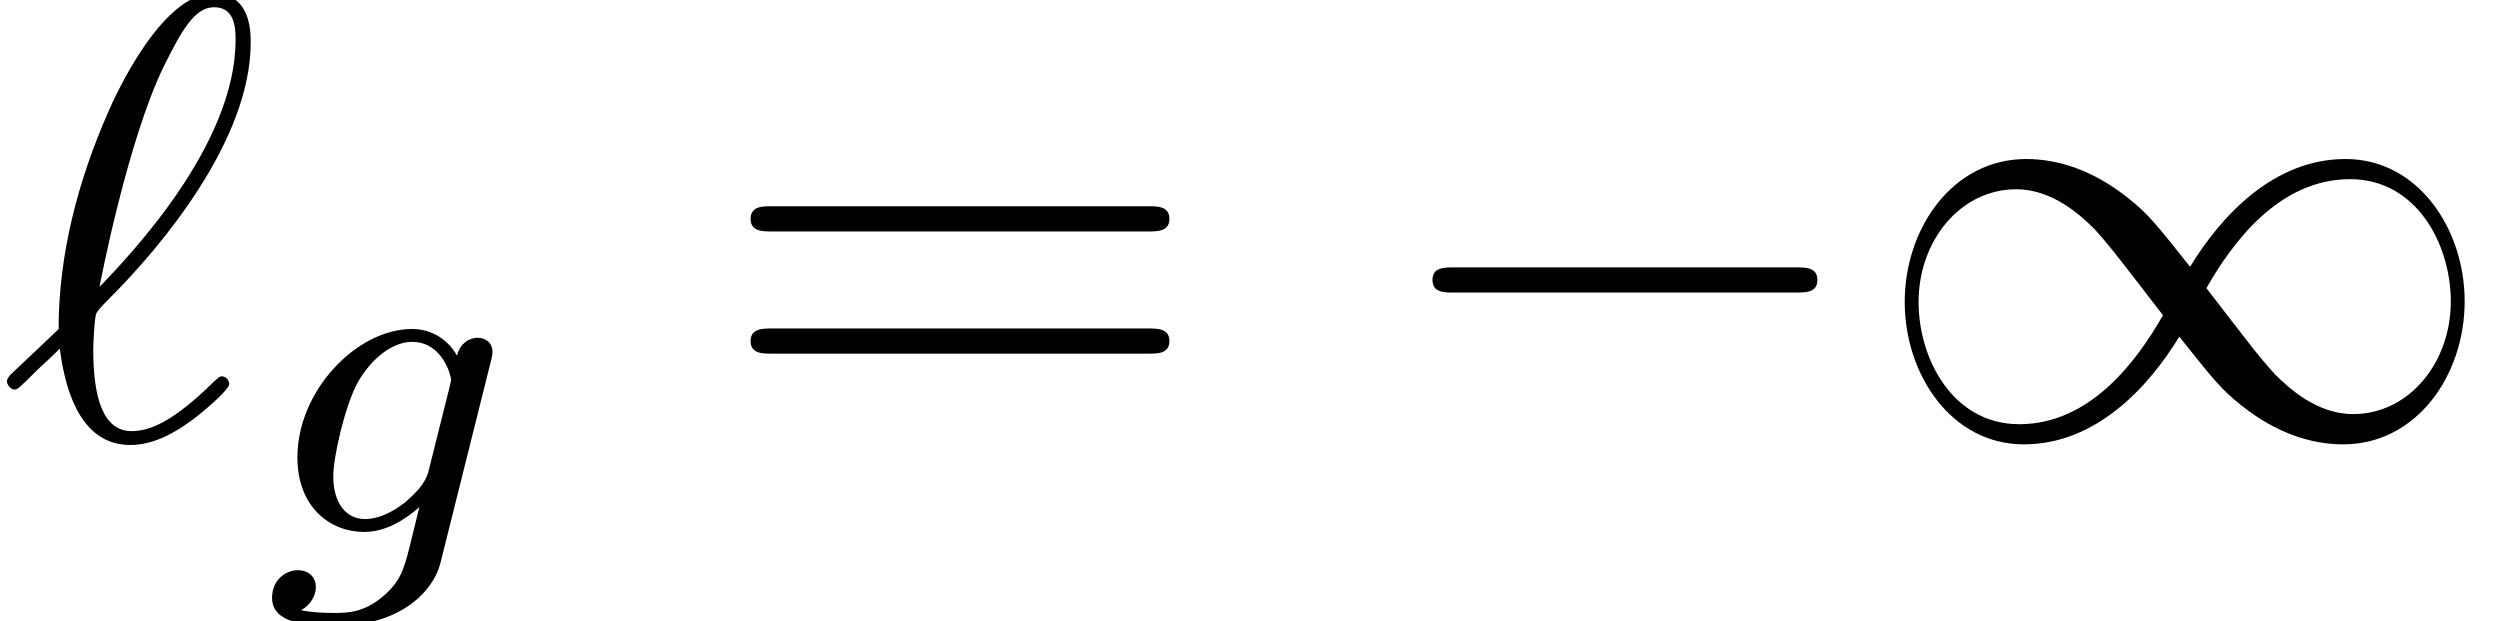
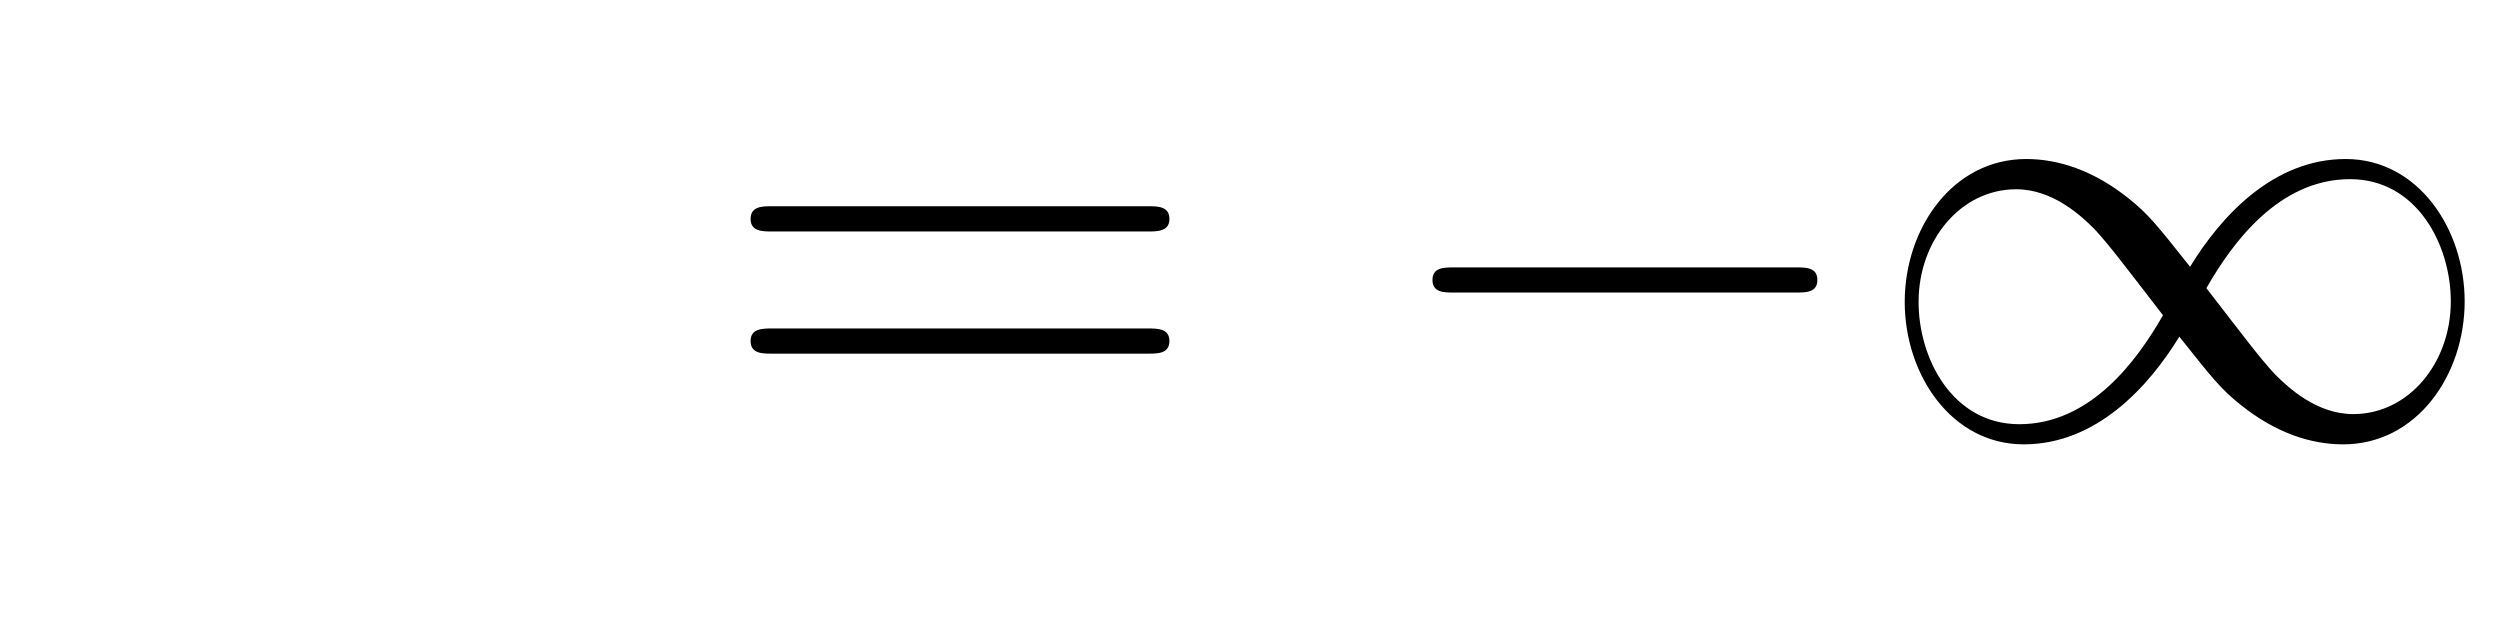
<svg xmlns="http://www.w3.org/2000/svg" xmlns:xlink="http://www.w3.org/1999/xlink" version="1.1" width="43.299pt" height="10.762pt" viewBox="70.735 61.166 43.299 10.762">
  <defs>
    <path id="g0-0" d="M7.189-2.509C7.375-2.509 7.571-2.509 7.571-2.727S7.375-2.945 7.189-2.945H1.287C1.102-2.945 .905-2.945 .905-2.727S1.102-2.509 1.287-2.509H7.189Z" />
    <path id="g0-49" d="M5.542-2.956C4.953-3.698 4.822-3.862 4.484-4.135C3.873-4.625 3.262-4.822 2.705-4.822C1.429-4.822 .6-3.622 .6-2.345C.6-1.091 1.407 .12 2.662 .12S4.822-.873 5.356-1.745C5.945-1.004 6.076-.84 6.415-.567C7.025-.076 7.636 .12 8.193 .12C9.469 .12 10.298-1.08 10.298-2.356C10.298-3.611 9.491-4.822 8.236-4.822S6.076-3.829 5.542-2.956ZM5.825-2.585C6.273-3.371 7.08-4.473 8.313-4.473C9.469-4.473 10.058-3.338 10.058-2.356C10.058-1.287 9.327-.404 8.367-.404C7.735-.404 7.244-.862 7.015-1.091C6.742-1.385 6.491-1.724 5.825-2.585ZM5.073-2.116C4.625-1.331 3.818-.229 2.585-.229C1.429-.229 .84-1.364 .84-2.345C.84-3.415 1.571-4.298 2.531-4.298C3.164-4.298 3.655-3.84 3.884-3.611C4.156-3.316 4.407-2.978 5.073-2.116Z" />
    <path id="g3-61" d="M7.495-3.567C7.658-3.567 7.865-3.567 7.865-3.785S7.658-4.004 7.505-4.004H.971C.818-4.004 .611-4.004 .611-3.785S.818-3.567 .982-3.567H7.495ZM7.505-1.451C7.658-1.451 7.865-1.451 7.865-1.669S7.658-1.887 7.495-1.887H.982C.818-1.887 .611-1.887 .611-1.669S.818-1.451 .971-1.451H7.505Z" />
-     <path id="g2-96" d="M.175-1.08C.153-1.047 .12-1.015 .12-.971C.12-.916 .185-.829 .251-.829C.305-.829 .338-.862 .644-1.167C.731-1.244 .949-1.451 1.036-1.538C1.145-.676 1.462 .131 2.258 .131C2.695 .131 3.076-.12 3.305-.284C3.458-.393 3.971-.818 3.971-.927C3.971-.96 3.938-1.058 3.84-1.058C3.807-1.058 3.796-1.047 3.698-.96C3-.273 2.596-.109 2.28-.109C1.789-.109 1.615-.676 1.615-1.527C1.615-1.593 1.636-2.095 1.669-2.149C1.691-2.182 1.691-2.204 1.909-2.422C2.793-3.305 4.342-5.149 4.342-6.84C4.342-7.025 4.342-7.691 3.698-7.691C2.793-7.691 1.985-5.891 1.876-5.64C1.353-4.451 1.015-3.175 1.015-1.876L.175-1.08ZM1.724-2.607C1.745-2.727 2.215-5.149 2.836-6.425C3.131-7.015 3.36-7.451 3.709-7.451C4.08-7.451 4.08-7.058 4.08-6.884C4.08-5.062 2.247-3.153 1.724-2.607Z" />
-     <path id="g1-103" d="M3.953-2.941C3.985-3.061 3.985-3.108 3.985-3.116C3.985-3.3 3.834-3.363 3.73-3.363C3.547-3.363 3.403-3.22 3.371-3.053C3.308-3.172 3.068-3.515 2.59-3.515C1.642-3.515 .606-2.455 .606-1.291C.606-.43 1.172 0 1.761 0C2.128 0 2.455-.199 2.718-.43L2.542 .287C2.455 .622 2.399 .853 2.088 1.116C1.753 1.403 1.451 1.403 1.251 1.403S.861 1.395 .669 1.355C.845 1.259 .925 1.092 .925 .956C.925 .765 .781 .662 .614 .662C.414 .662 .167 .821 .167 1.14C.167 1.594 .789 1.626 1.267 1.626C2.399 1.626 2.965 1.02 3.084 .534L3.953-2.941ZM2.877-1.052C2.821-.829 2.646-.669 2.479-.518C2.407-.462 2.104-.223 1.777-.223C1.459-.223 1.227-.486 1.227-.964C1.227-1.299 1.427-2.168 1.642-2.574C1.897-3.029 2.271-3.292 2.59-3.292C3.124-3.292 3.268-2.702 3.268-2.63L3.244-2.519L2.877-1.052Z" />
  </defs>
  <g id="page1">
    <use x="70.735" y="68.742" xlink:href="#g2-96" />
    <use x="75.28" y="70.379" xlink:href="#g1-103" />
    <use x="83.124" y="68.742" xlink:href="#g3-61" />
    <use x="94.64" y="68.742" xlink:href="#g0-0" />
    <use x="103.124" y="68.742" xlink:href="#g0-49" />
  </g>
</svg>